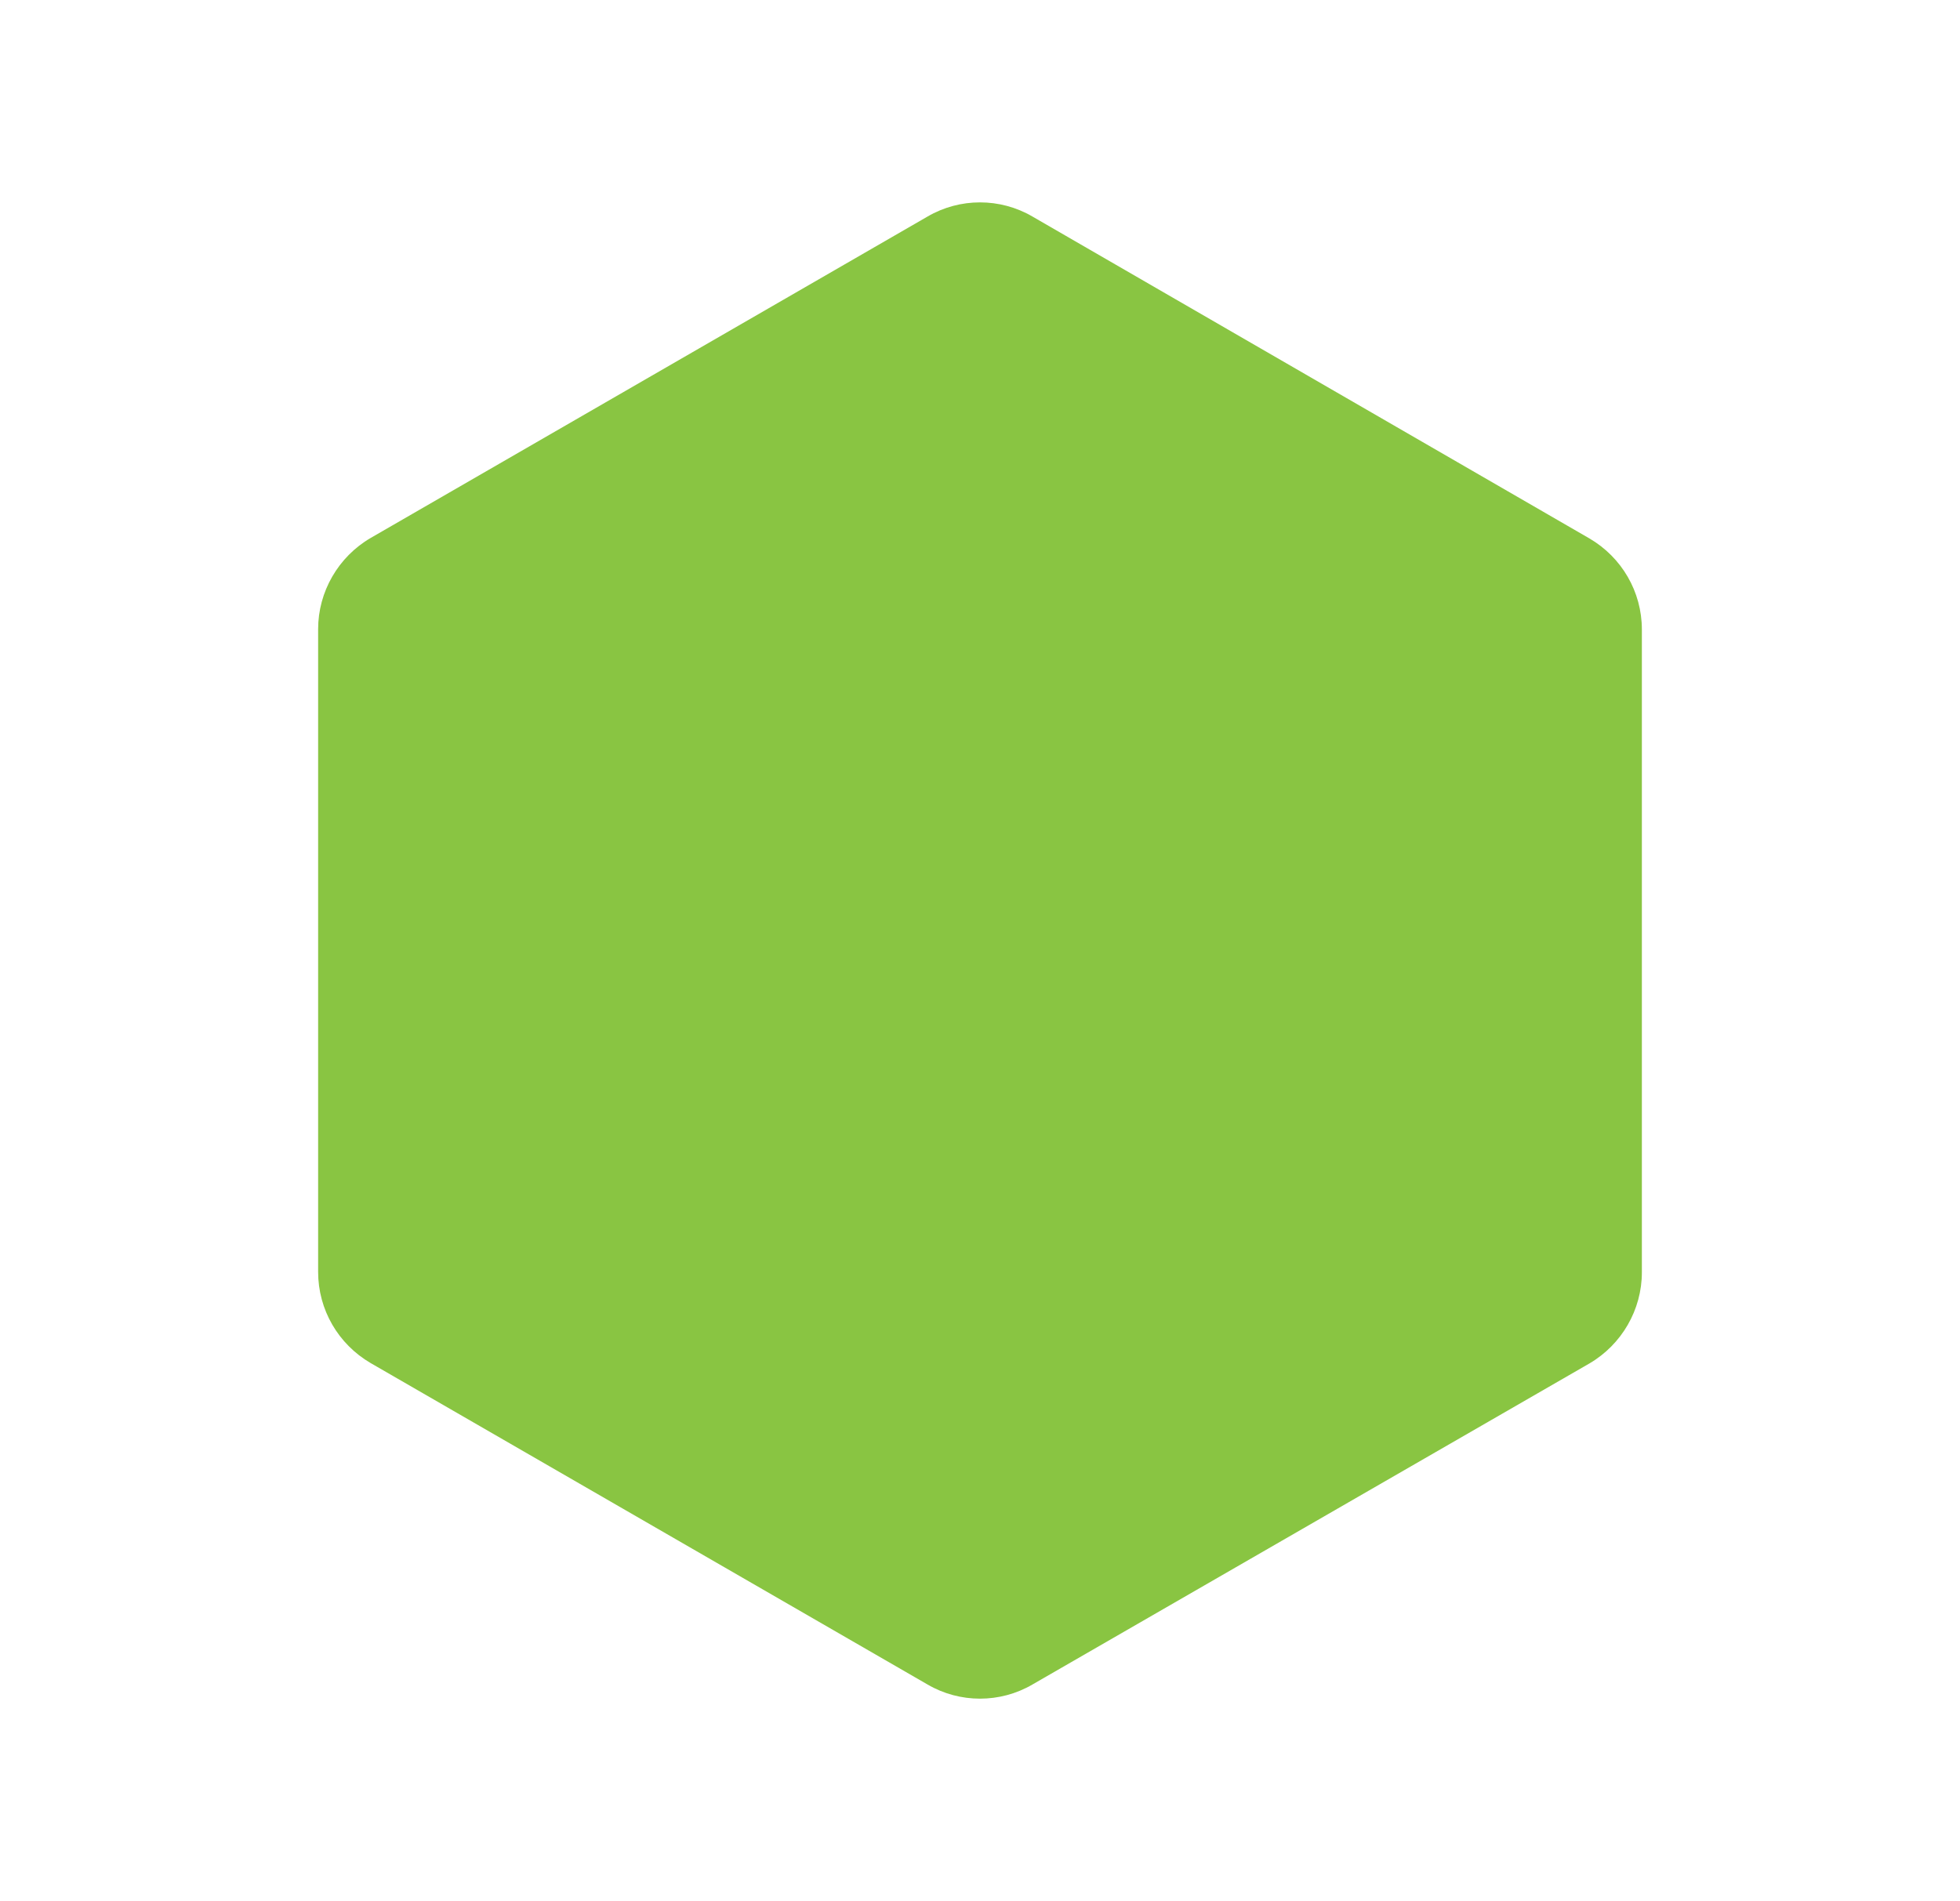
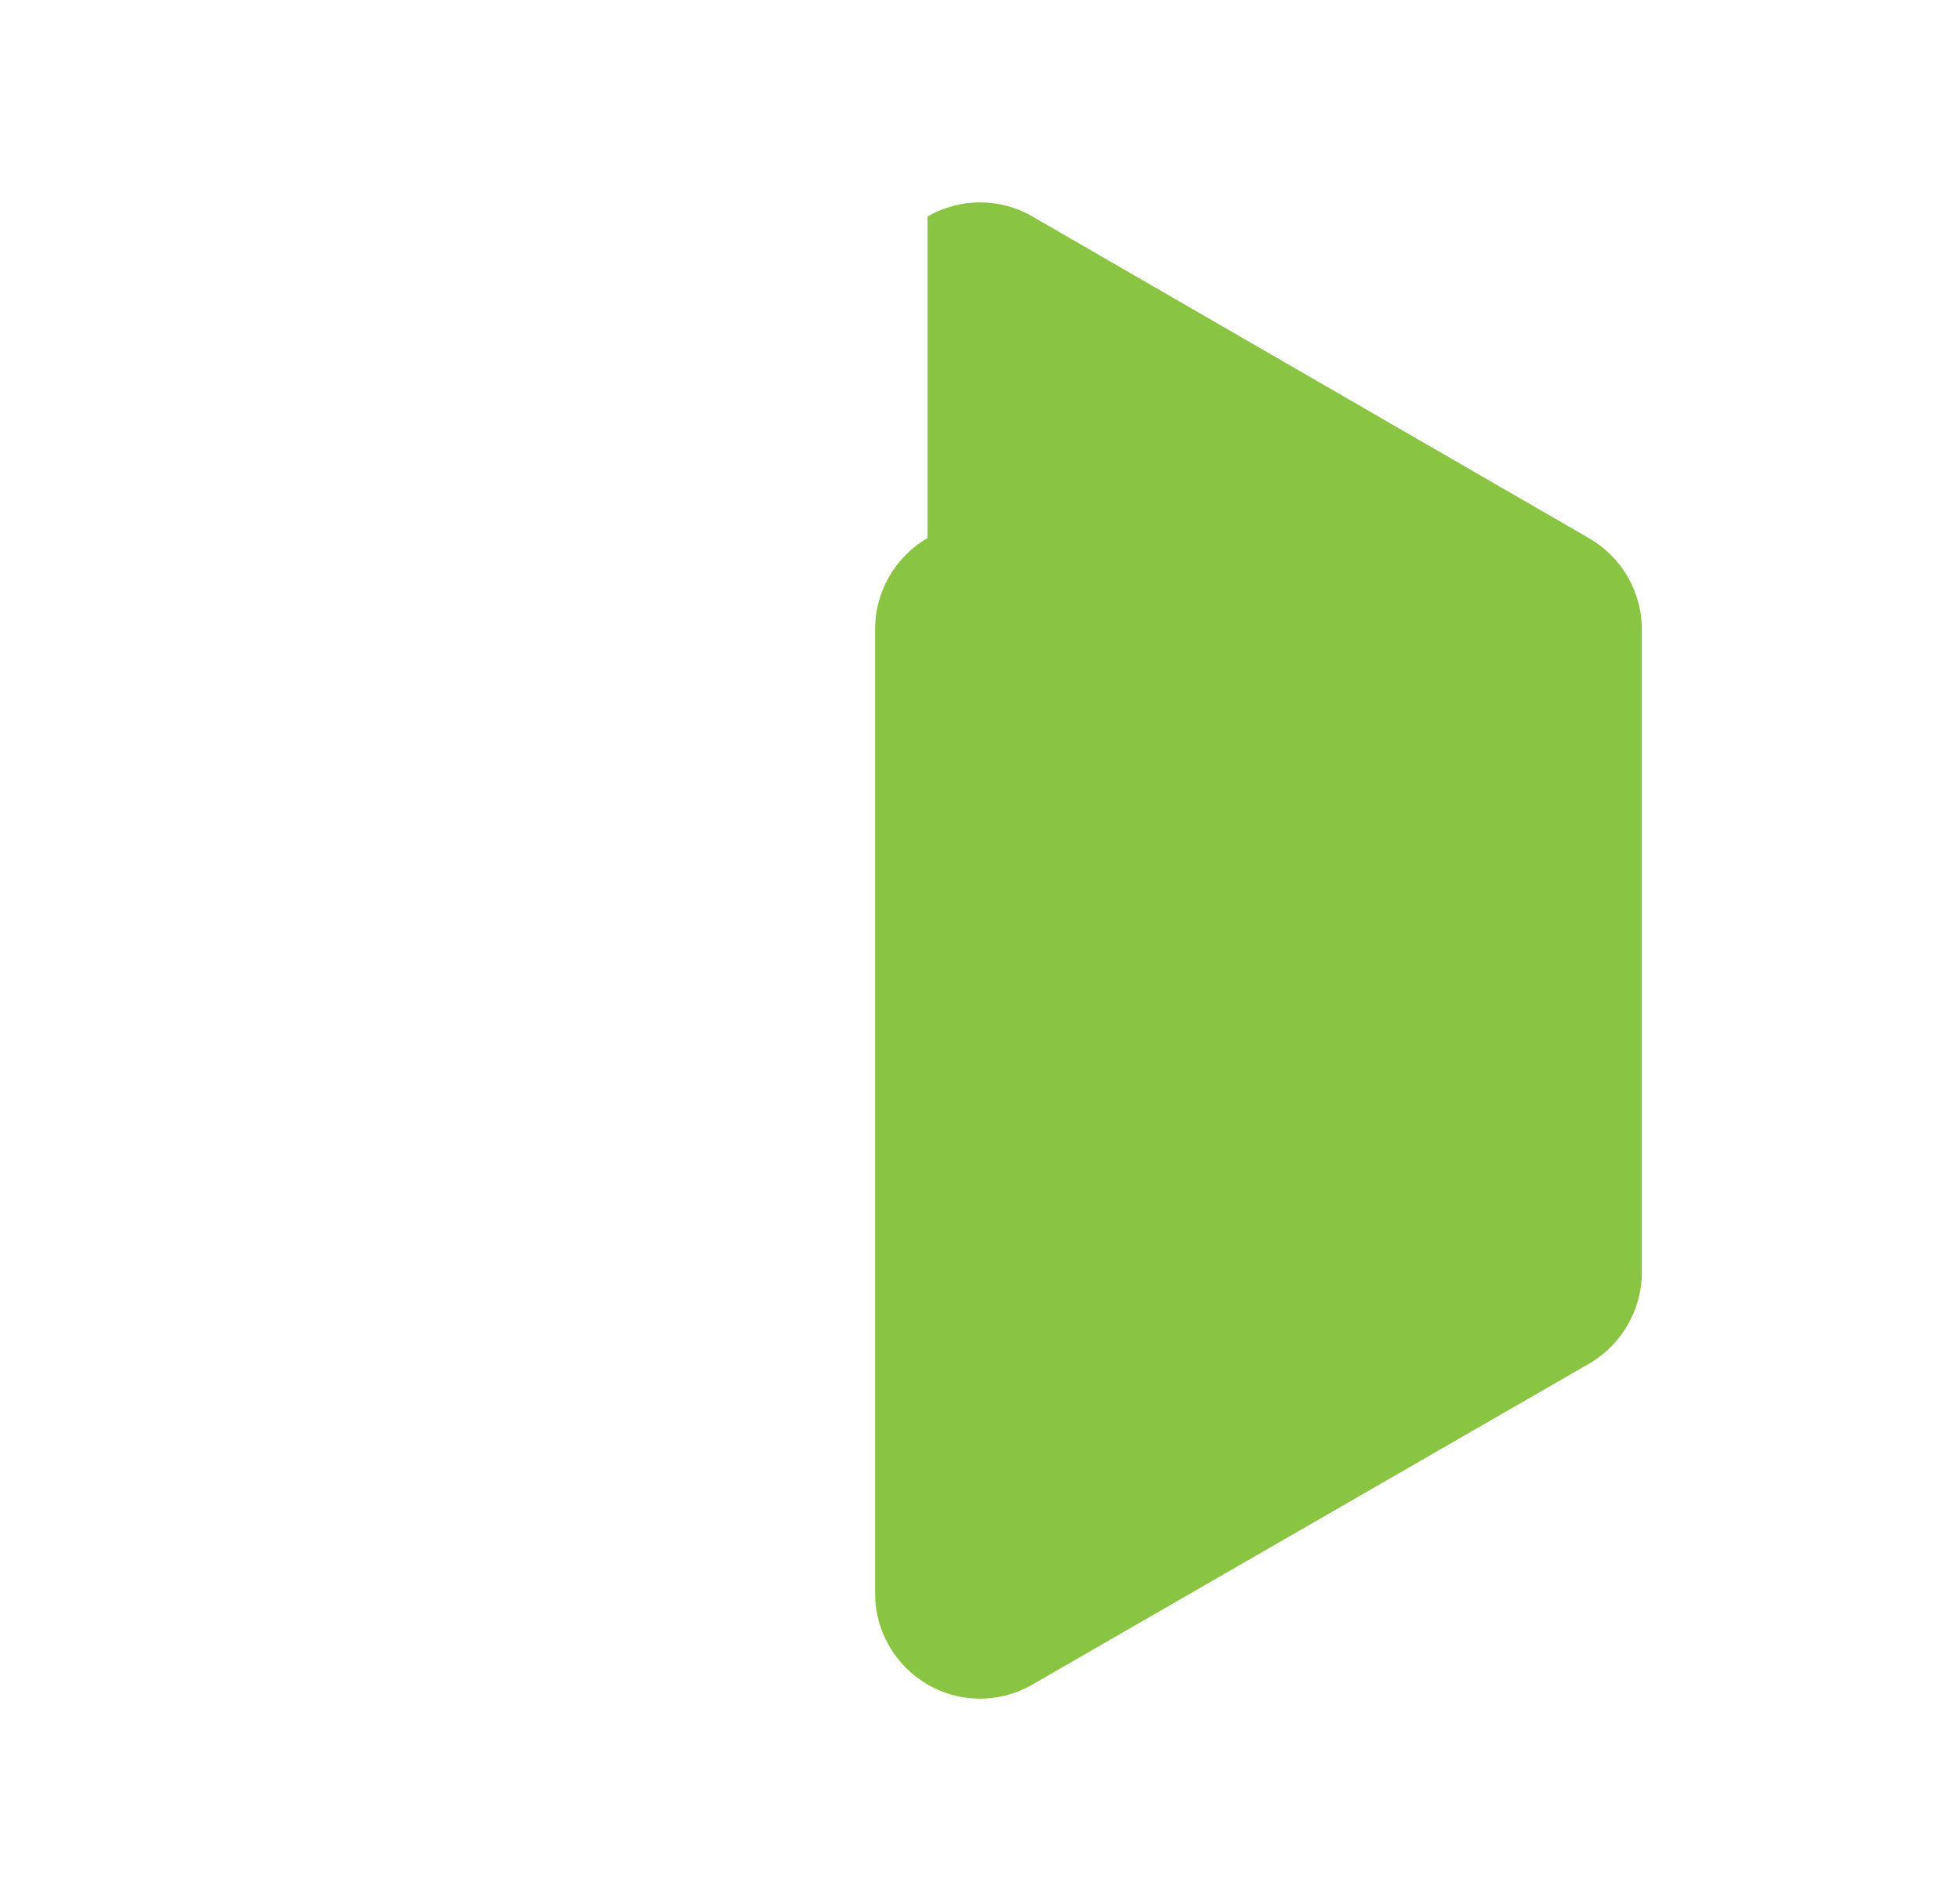
<svg xmlns="http://www.w3.org/2000/svg" version="1.1" id="Layer_1" x="0px" y="0px" viewBox="0 0 467 453" enable-background="new 0 0 467 453" xml:space="preserve">
-   <path fill="#89C542" d="M378.7,128.3c7.7,4.5,12.5,12.7,12.5,21.7v153.2c0,8.9-4.8,17.2-12.5,21.7L246,401.4c-7.7,4.5-17.3,4.5-25,0  L88.3,324.8c-7.7-4.5-12.5-12.7-12.5-21.7V149.9c0-8.9,4.8-17.2,12.5-21.7L221,51.6c7.7-4.5,17.3-4.5,25,0L378.7,128.3z" />
+   <path fill="#89C542" d="M378.7,128.3c7.7,4.5,12.5,12.7,12.5,21.7v153.2c0,8.9-4.8,17.2-12.5,21.7L246,401.4c-7.7,4.5-17.3,4.5-25,0  c-7.7-4.5-12.5-12.7-12.5-21.7V149.9c0-8.9,4.8-17.2,12.5-21.7L221,51.6c7.7-4.5,17.3-4.5,25,0L378.7,128.3z" />
</svg>